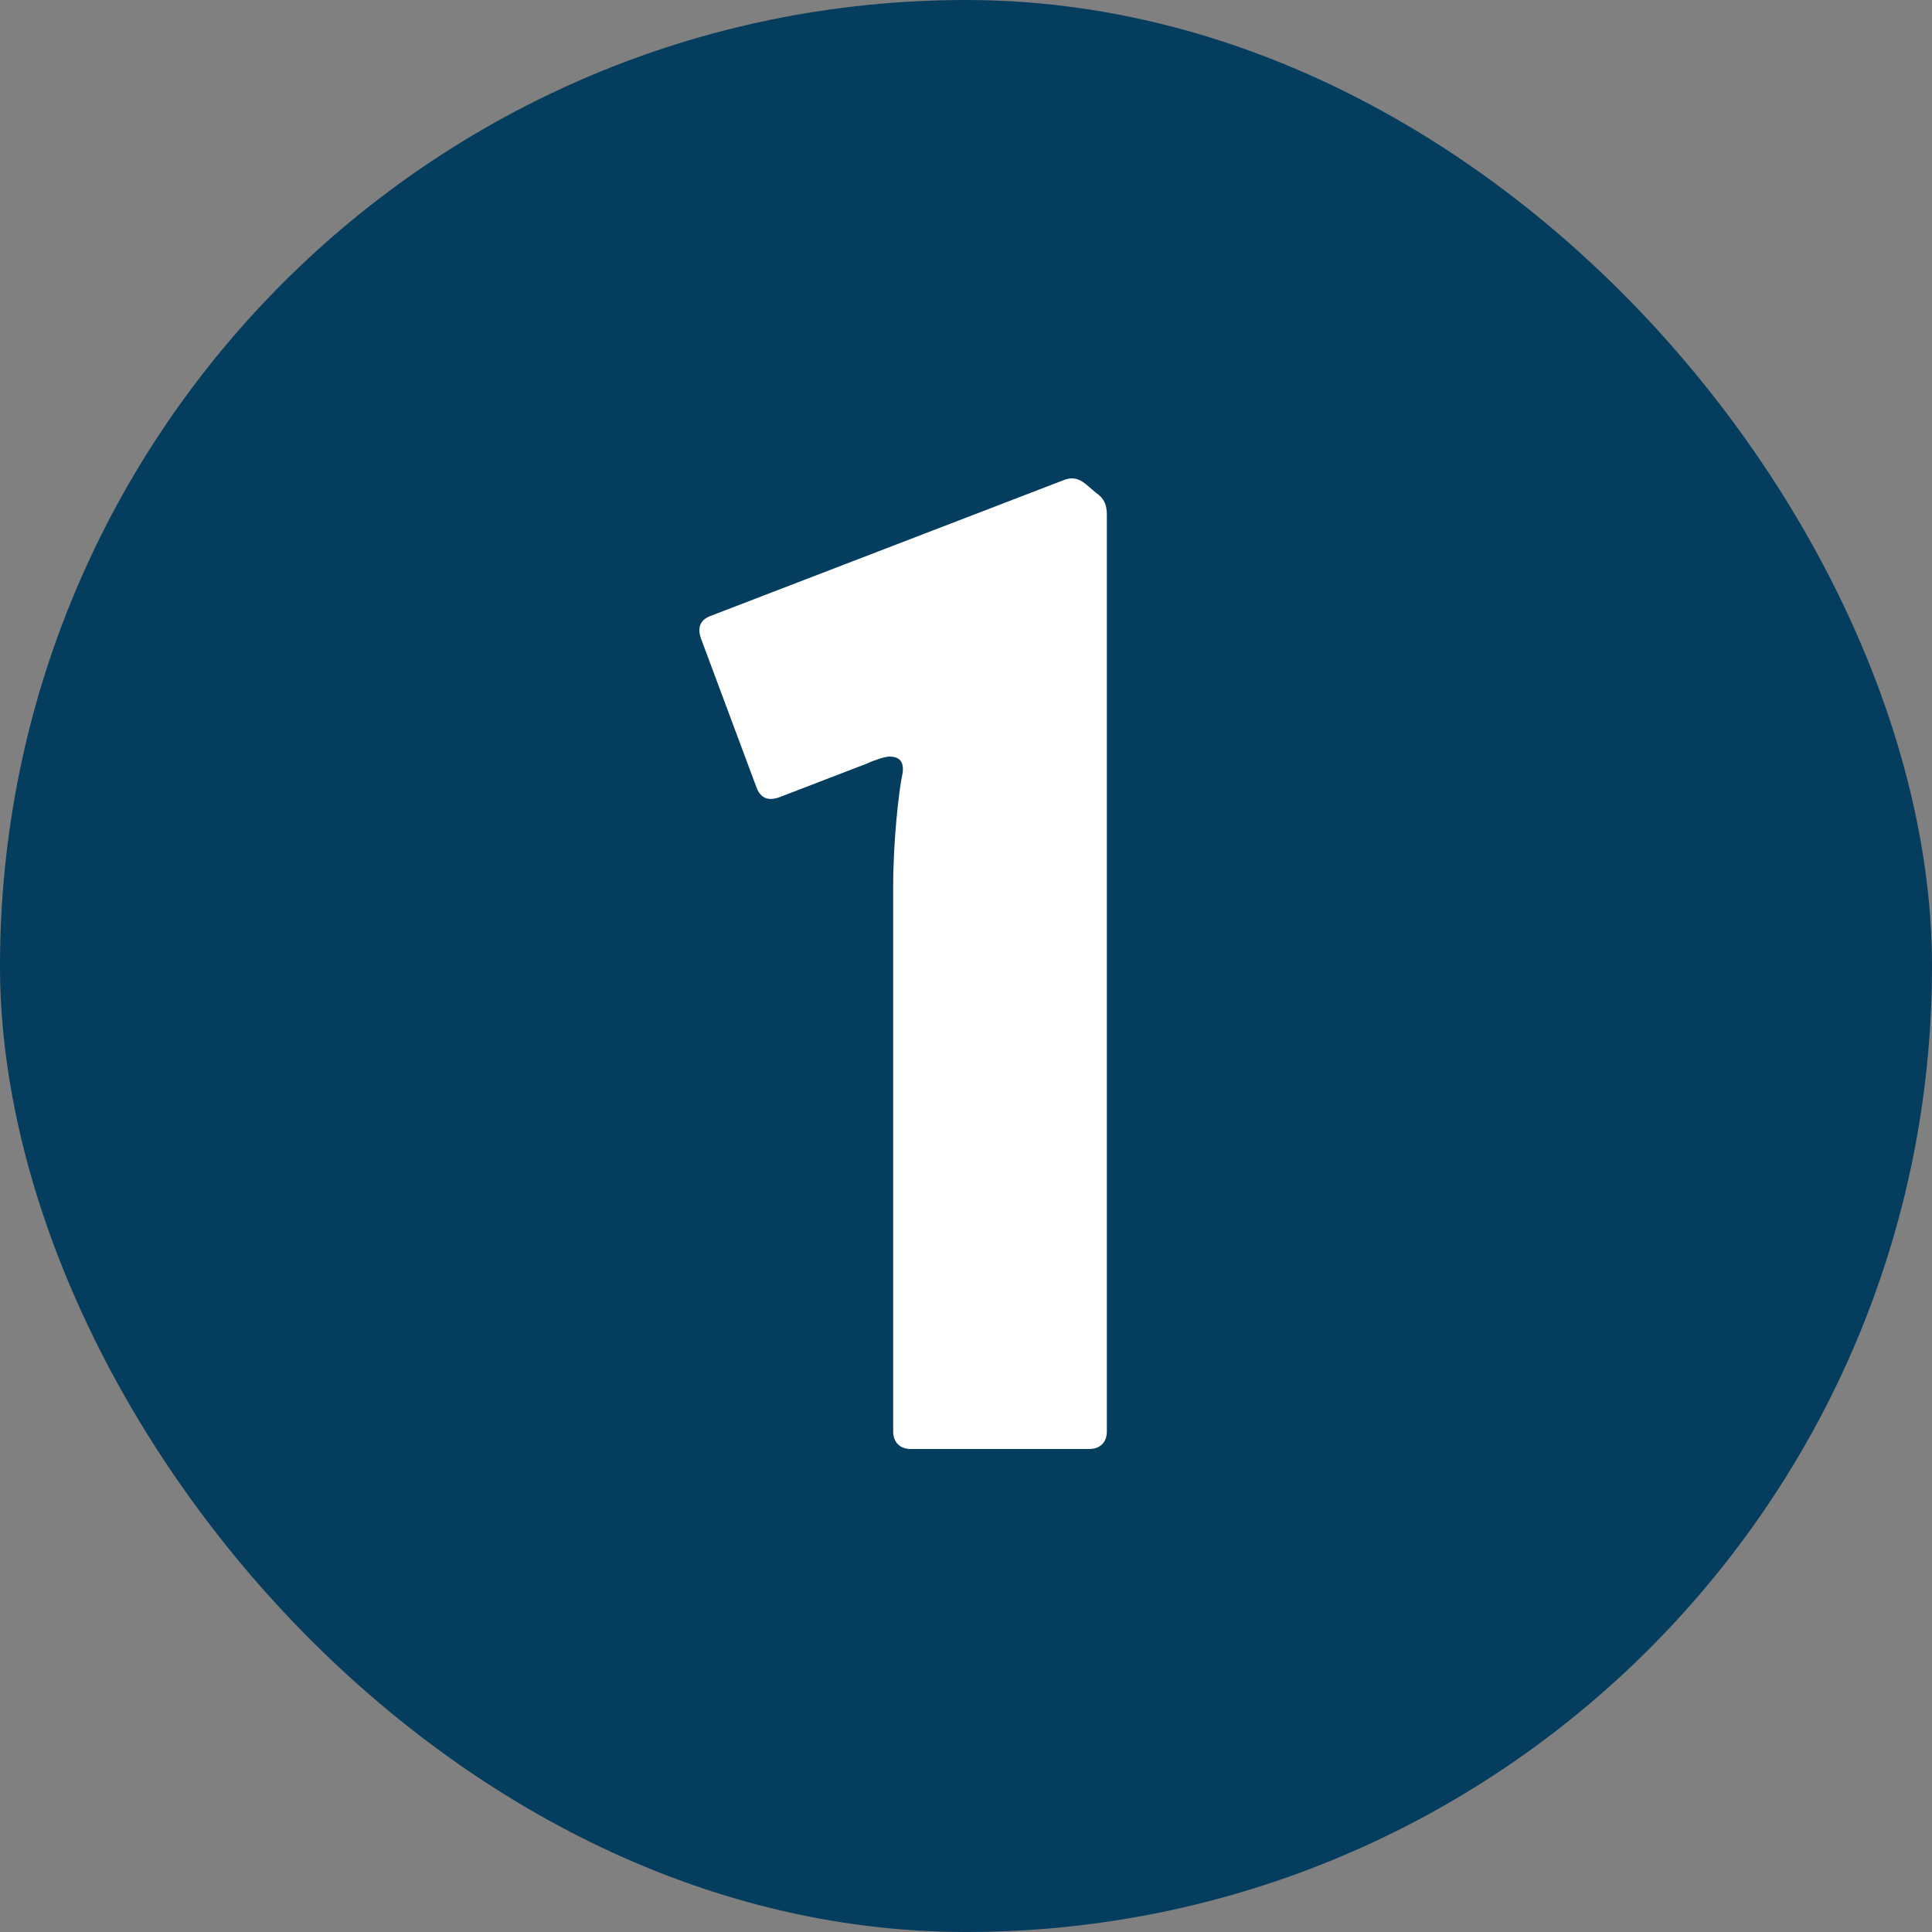
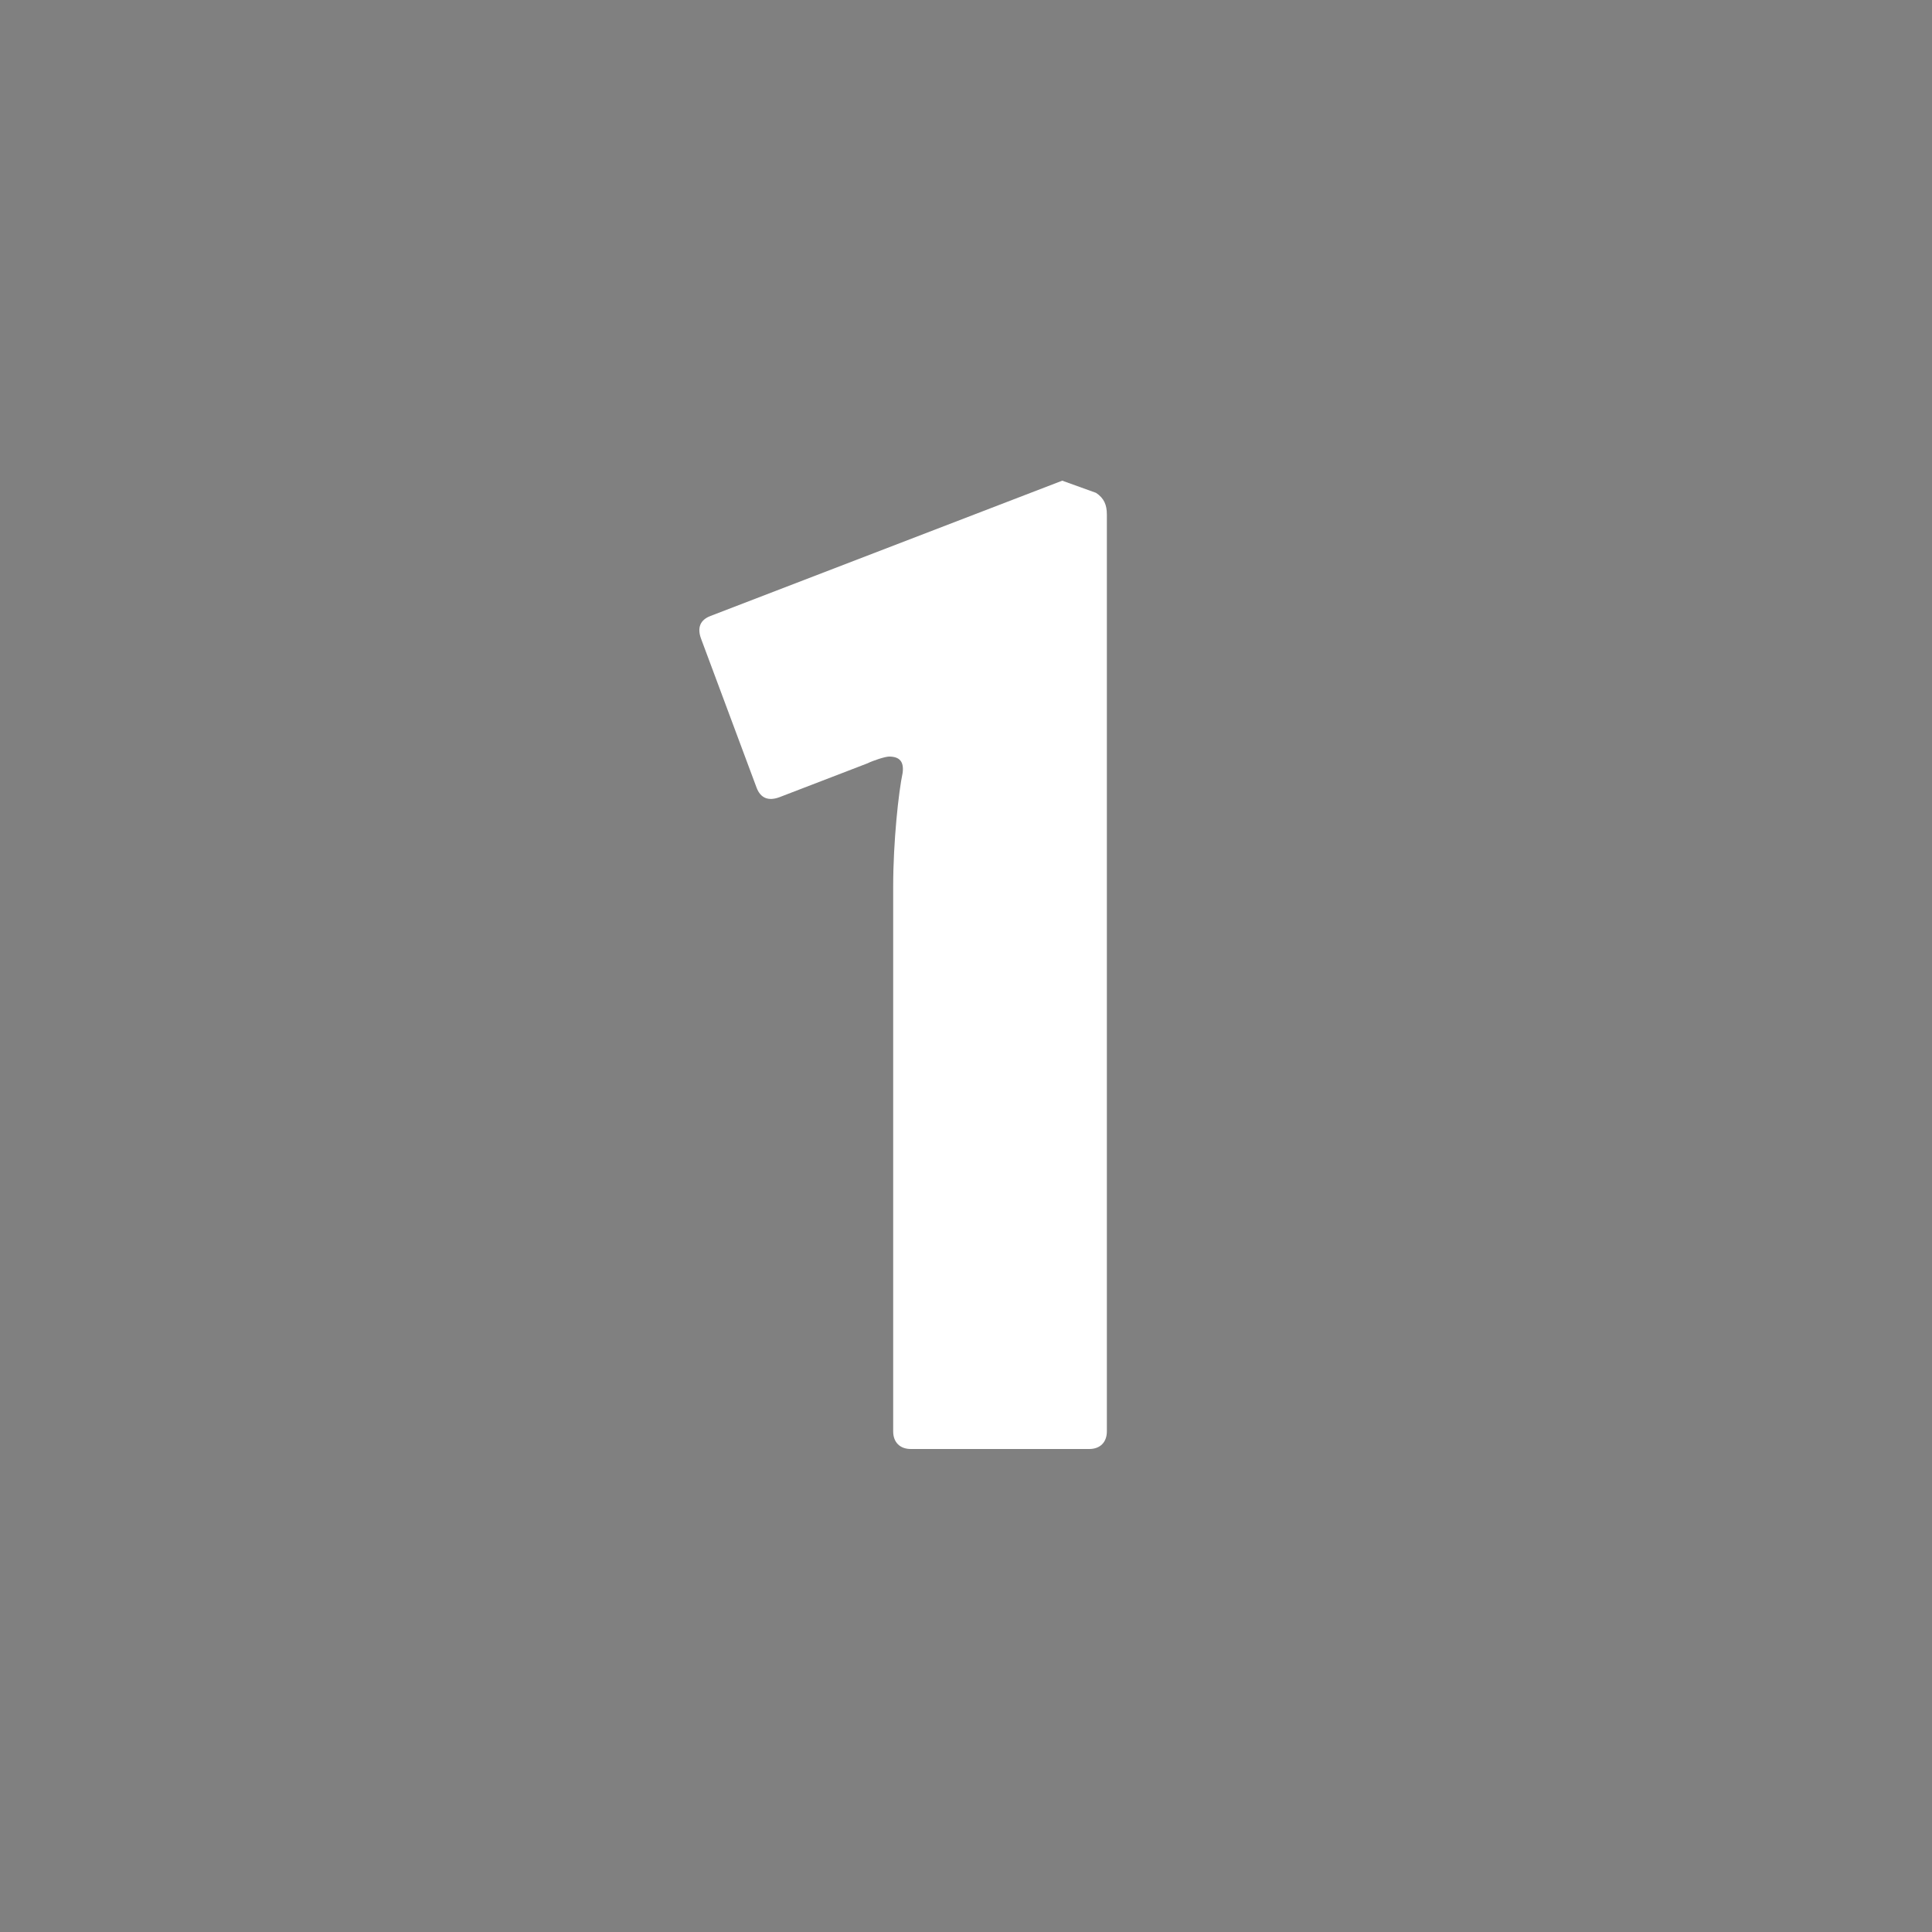
<svg xmlns="http://www.w3.org/2000/svg" width="100" height="100" viewBox="0 0 100 100" fill="none">
  <rect x="0" y="0" width="100" height="100" fill="#808080" stroke="none" />
-   <rect width="100" height="100" rx="50" fill="#053D5E" />
-   <path d="M56.381 75H47.141C46.581 75 46.231 74.65 46.231 74.09V45.88C46.231 43.57 46.511 40.98 46.721 40C46.791 39.44 46.581 39.16 46.021 39.16C45.811 39.16 45.181 39.37 44.901 39.51L40.351 41.26C39.791 41.47 39.371 41.33 39.161 40.77L36.291 33.07C36.081 32.51 36.221 32.09 36.781 31.88L54.981 24.88C55.471 24.67 55.821 24.74 56.241 25.09L56.731 25.51C57.151 25.79 57.291 26.14 57.291 26.63V74.09C57.291 74.65 56.941 75 56.381 75Z" fill="white" />
+   <path d="M56.381 75H47.141C46.581 75 46.231 74.65 46.231 74.09V45.88C46.231 43.57 46.511 40.98 46.721 40C46.791 39.44 46.581 39.16 46.021 39.16C45.811 39.16 45.181 39.37 44.901 39.51L40.351 41.26C39.791 41.47 39.371 41.33 39.161 40.77L36.291 33.07C36.081 32.51 36.221 32.09 36.781 31.88L54.981 24.88L56.731 25.51C57.151 25.79 57.291 26.14 57.291 26.63V74.09C57.291 74.65 56.941 75 56.381 75Z" fill="white" />
</svg>